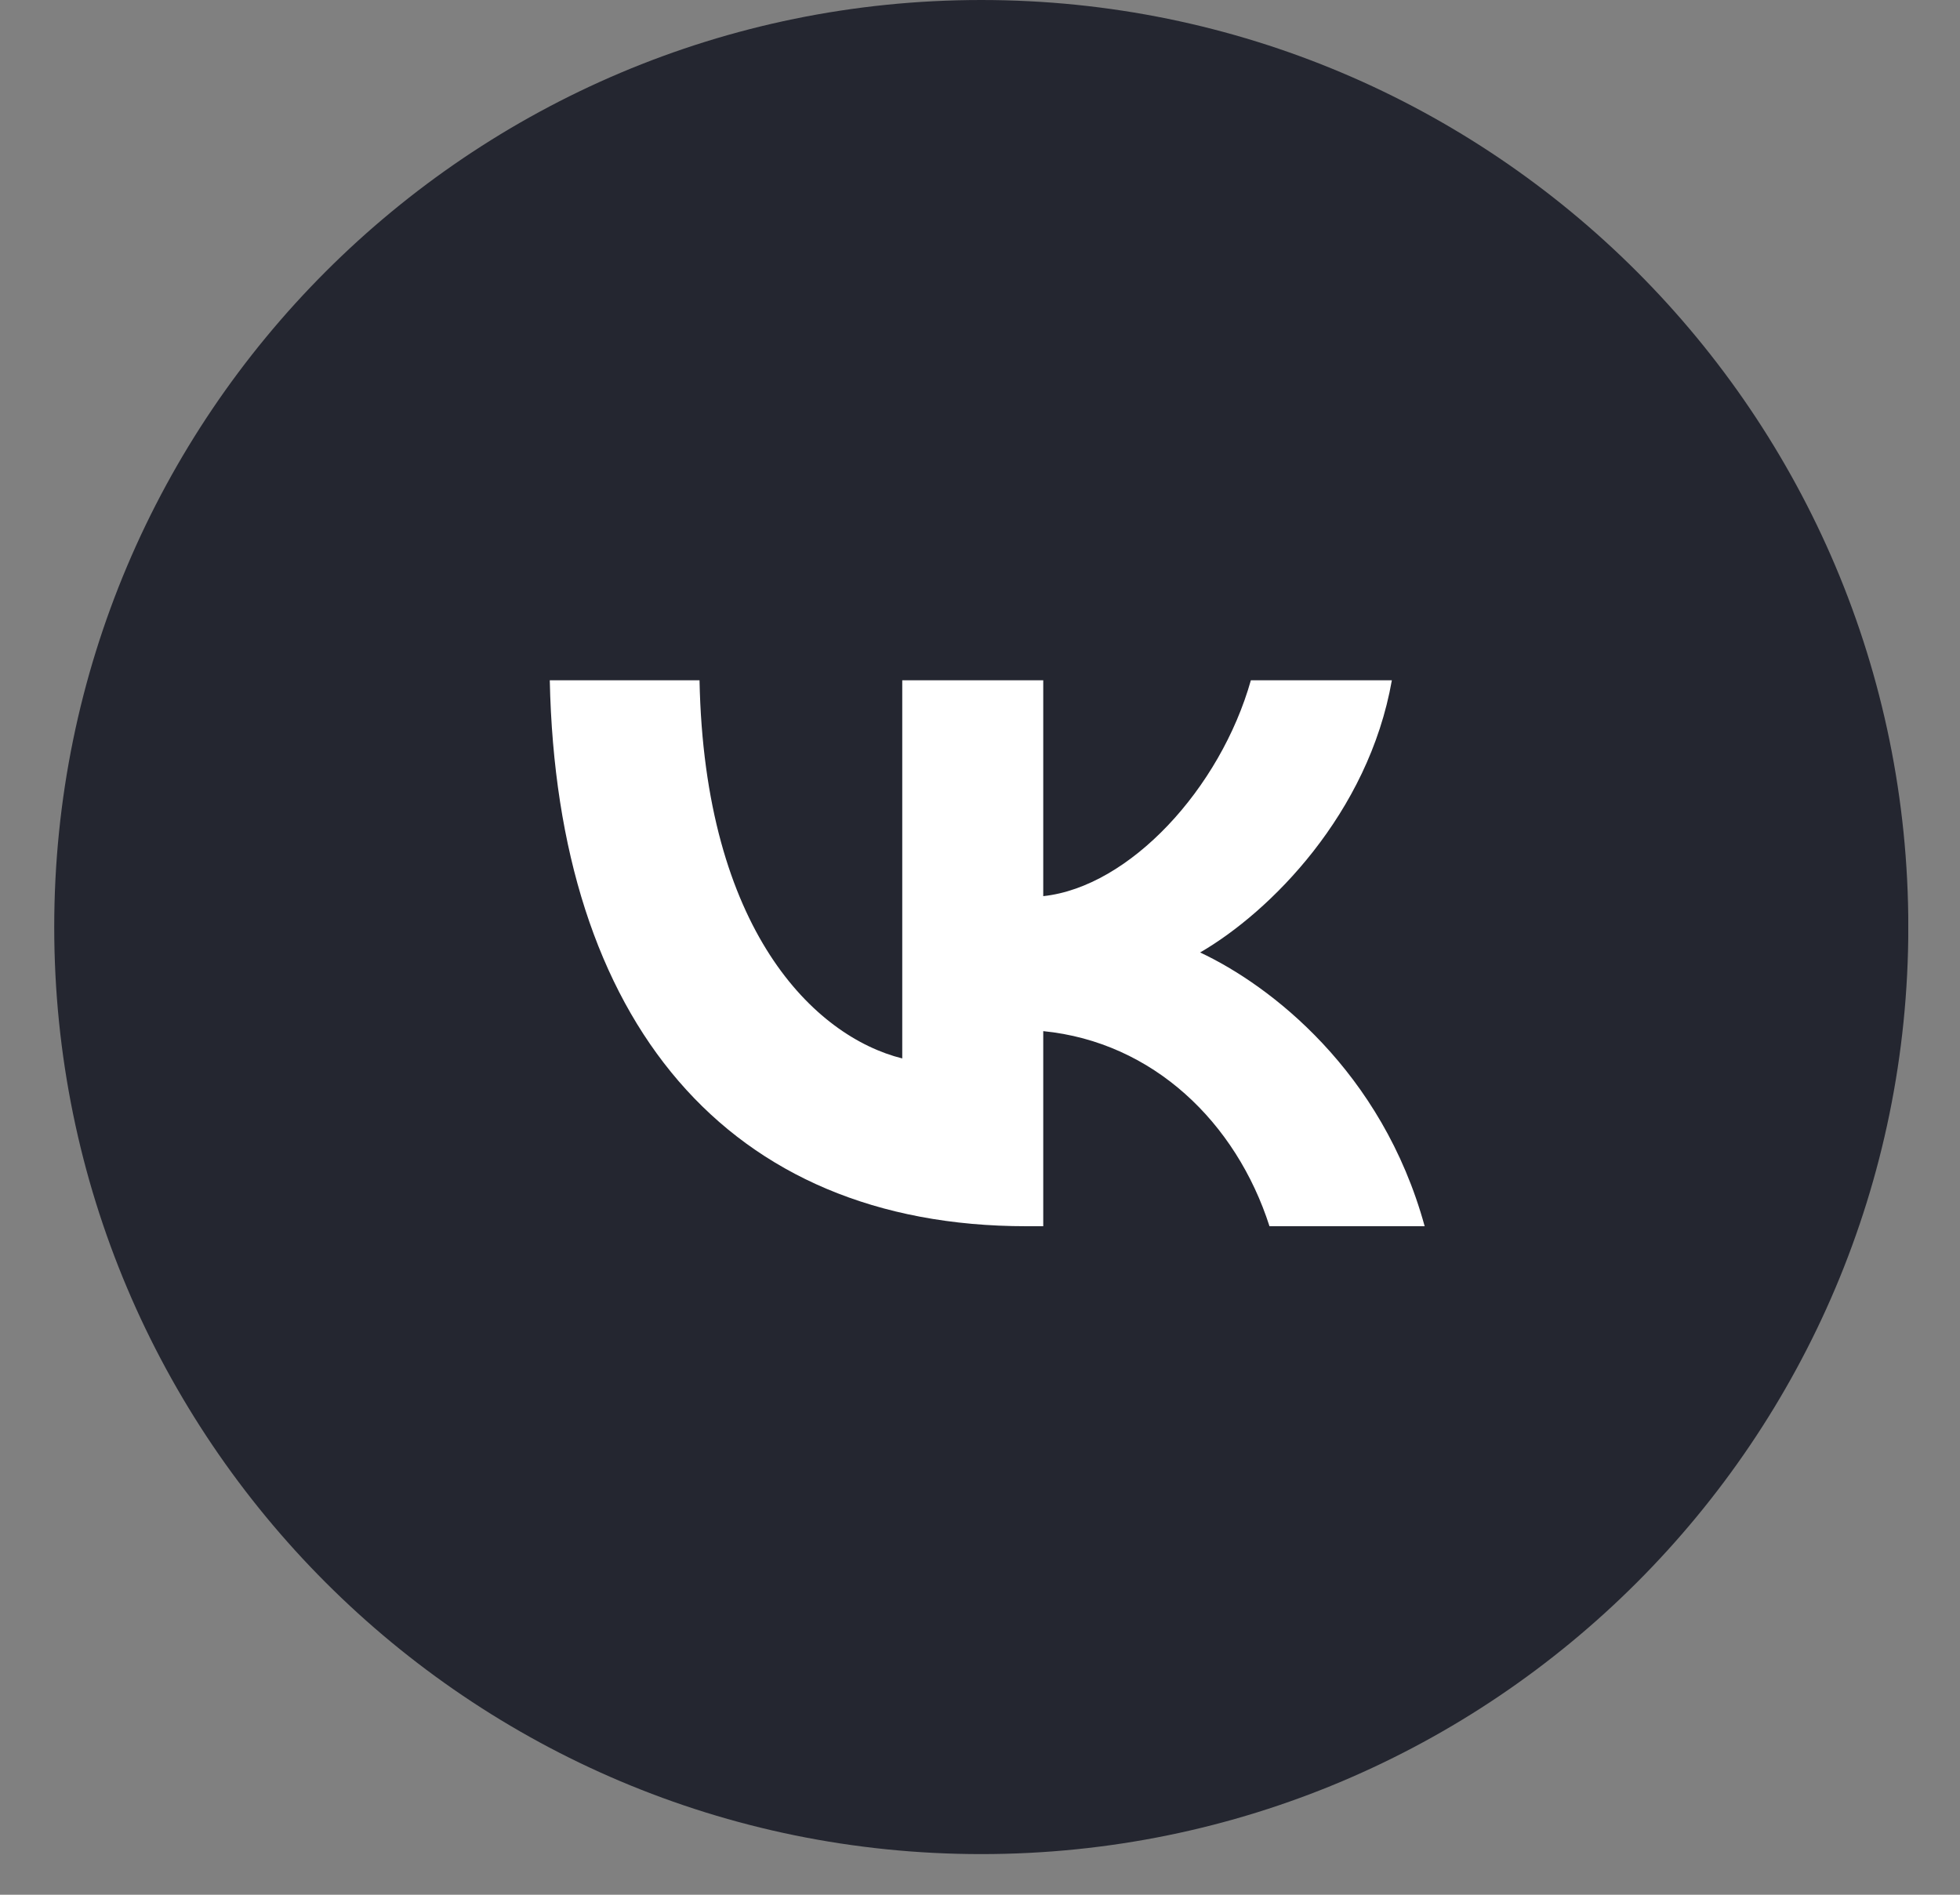
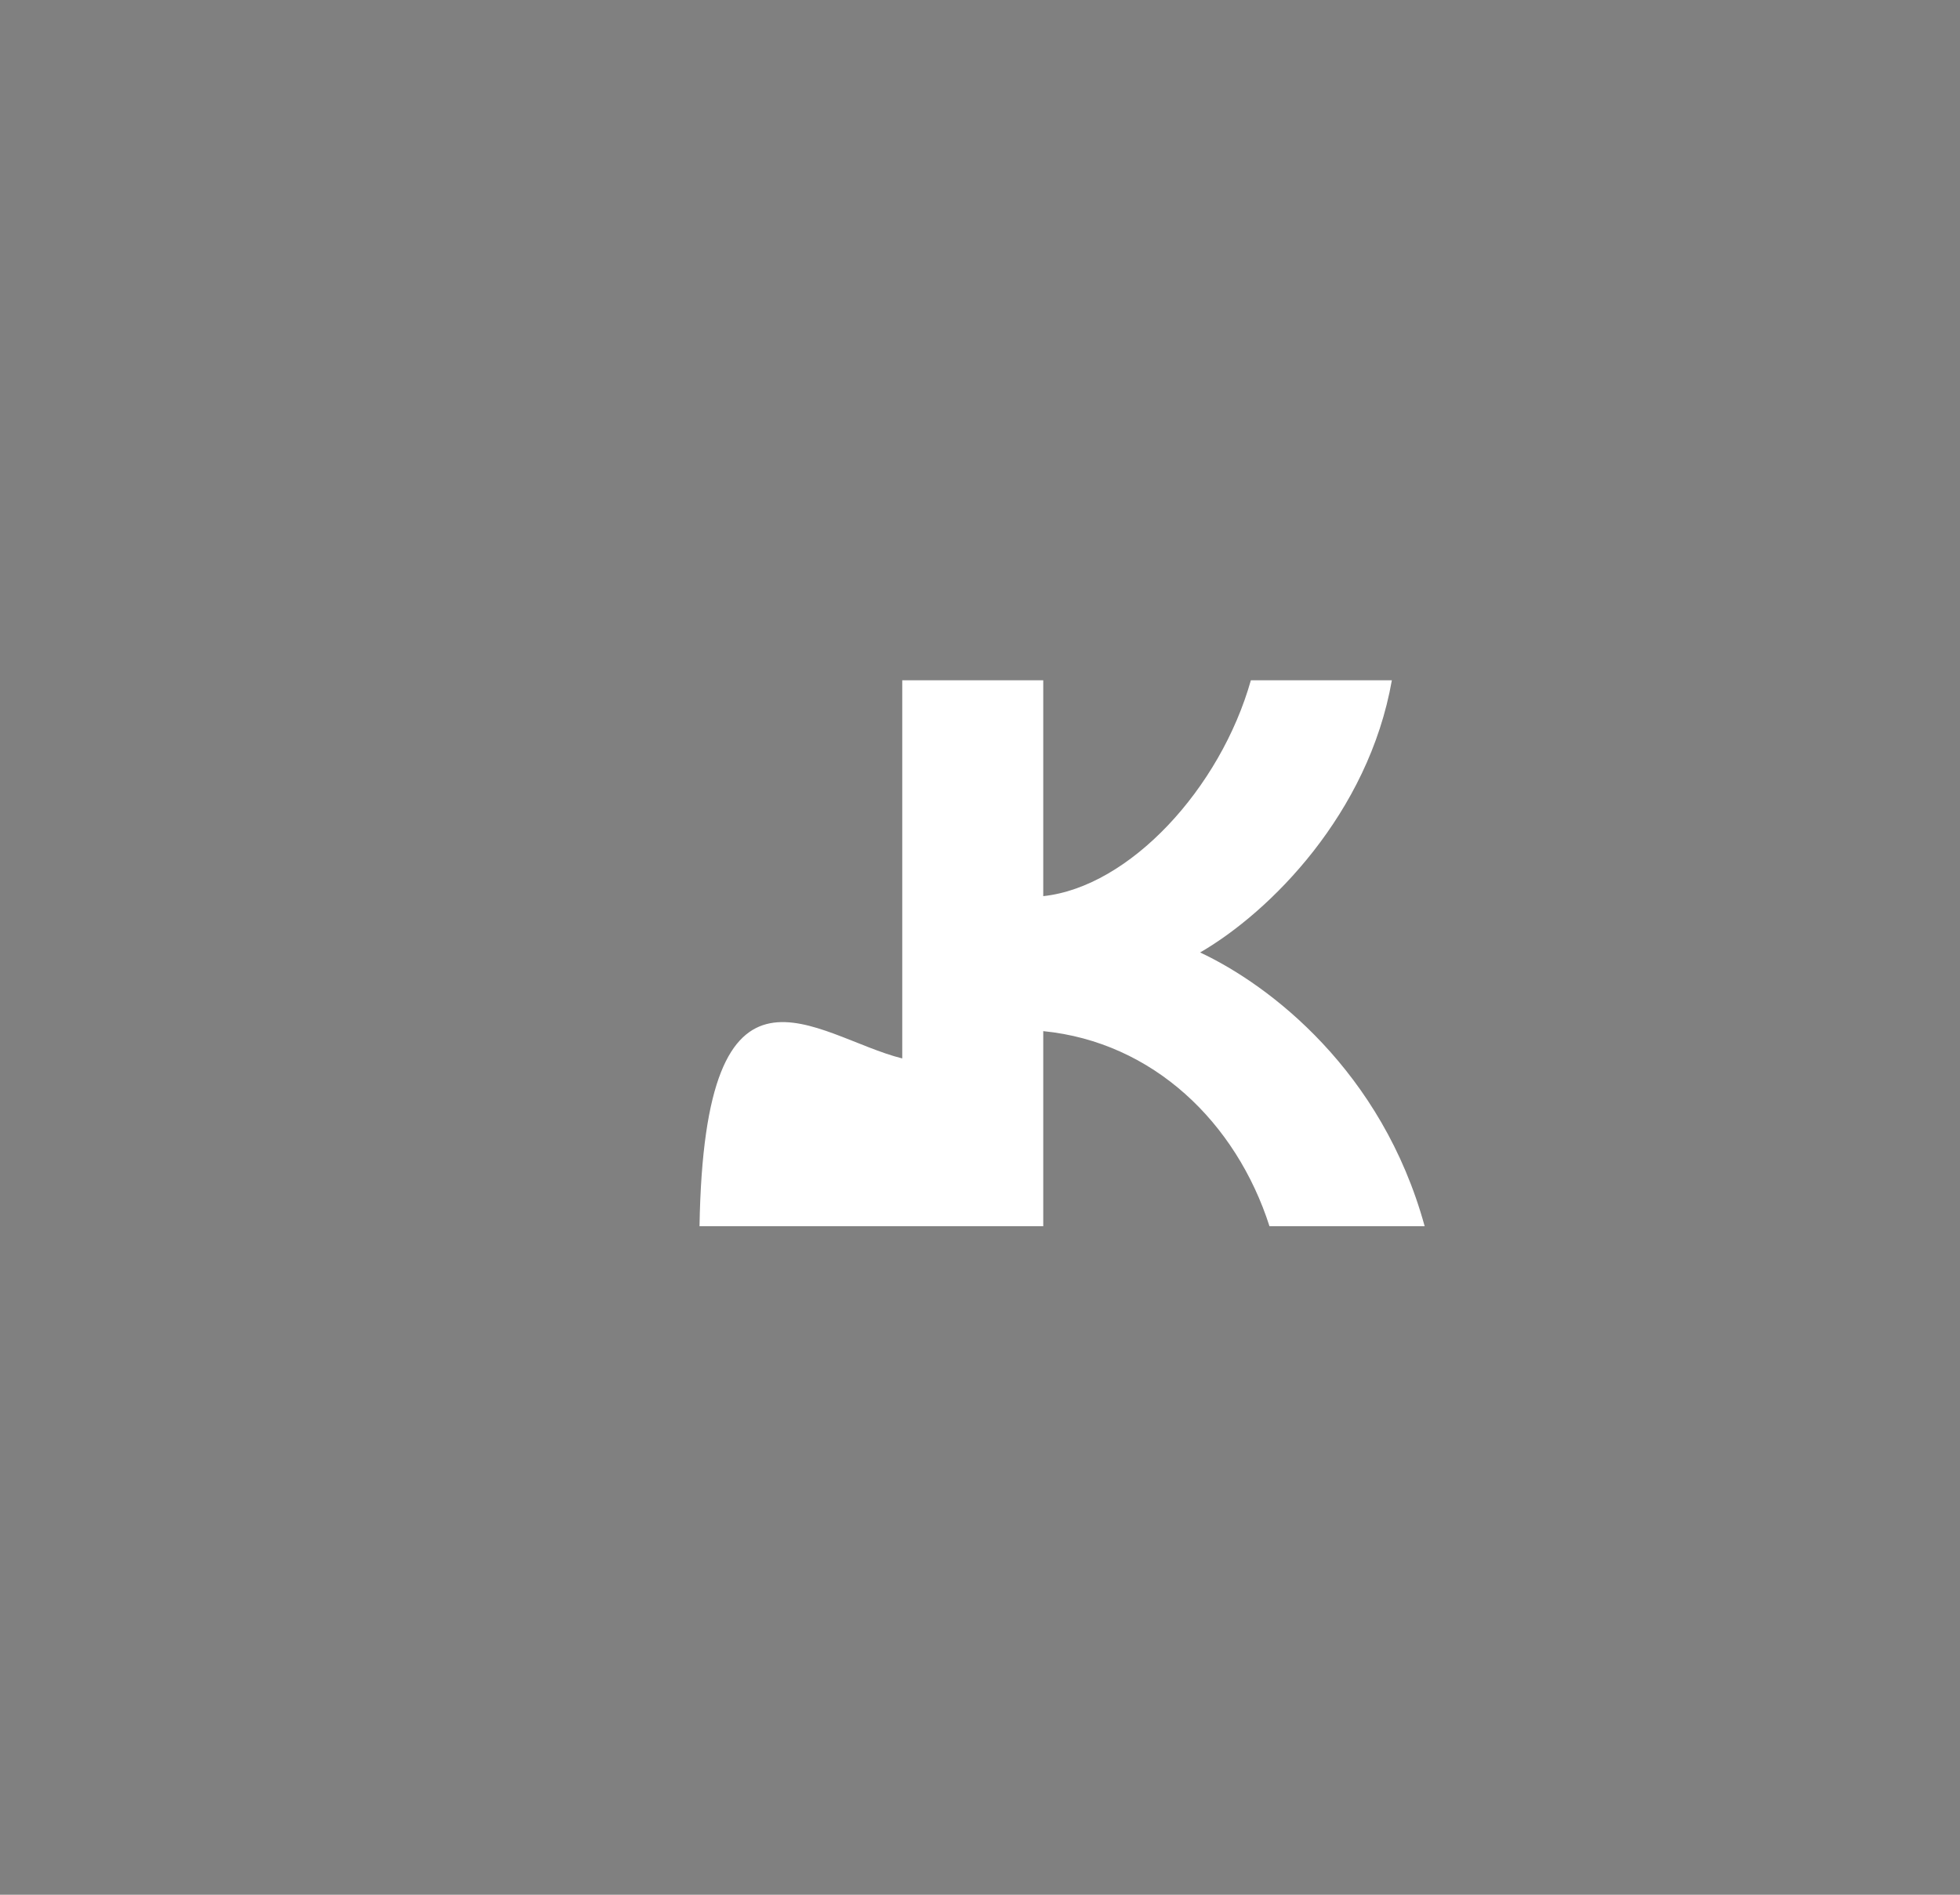
<svg xmlns="http://www.w3.org/2000/svg" width="30" height="29" viewBox="0 0 30 29" fill="none">
  <rect x="0" y="0" width="30" height="29" fill="#808080" stroke="none" />
  <g clip-path="url(#clip0_410_147445)">
-     <path d="M29.209 14.189C29.209 6.353 22.856 0 15.019 0C7.183 0 0.83 6.353 0.83 14.189C0.83 22.026 7.183 28.378 15.019 28.378C22.856 28.378 29.209 22.026 29.209 14.189Z" fill="#242630" />
-     <path d="M15.709 18.768C11.133 18.768 8.524 15.631 8.415 10.412H10.707C10.782 14.243 12.472 15.866 13.81 16.2V10.412H15.968V13.716C17.29 13.574 18.678 12.068 19.146 10.412H21.304C20.945 12.453 19.439 13.959 18.369 14.578C19.439 15.079 21.154 16.393 21.806 18.768H19.431C18.921 17.179 17.649 15.949 15.968 15.782V18.768H15.709Z" fill="white" />
+     <path d="M15.709 18.768H10.707C10.782 14.243 12.472 15.866 13.81 16.2V10.412H15.968V13.716C17.29 13.574 18.678 12.068 19.146 10.412H21.304C20.945 12.453 19.439 13.959 18.369 14.578C19.439 15.079 21.154 16.393 21.806 18.768H19.431C18.921 17.179 17.649 15.949 15.968 15.782V18.768H15.709Z" fill="white" />
  </g>
  <defs>
    <clipPath id="clip0_410_147445">
      <rect width="28.378" height="28.378" fill="white" transform="translate(0.83)" />
    </clipPath>
  </defs>
</svg>